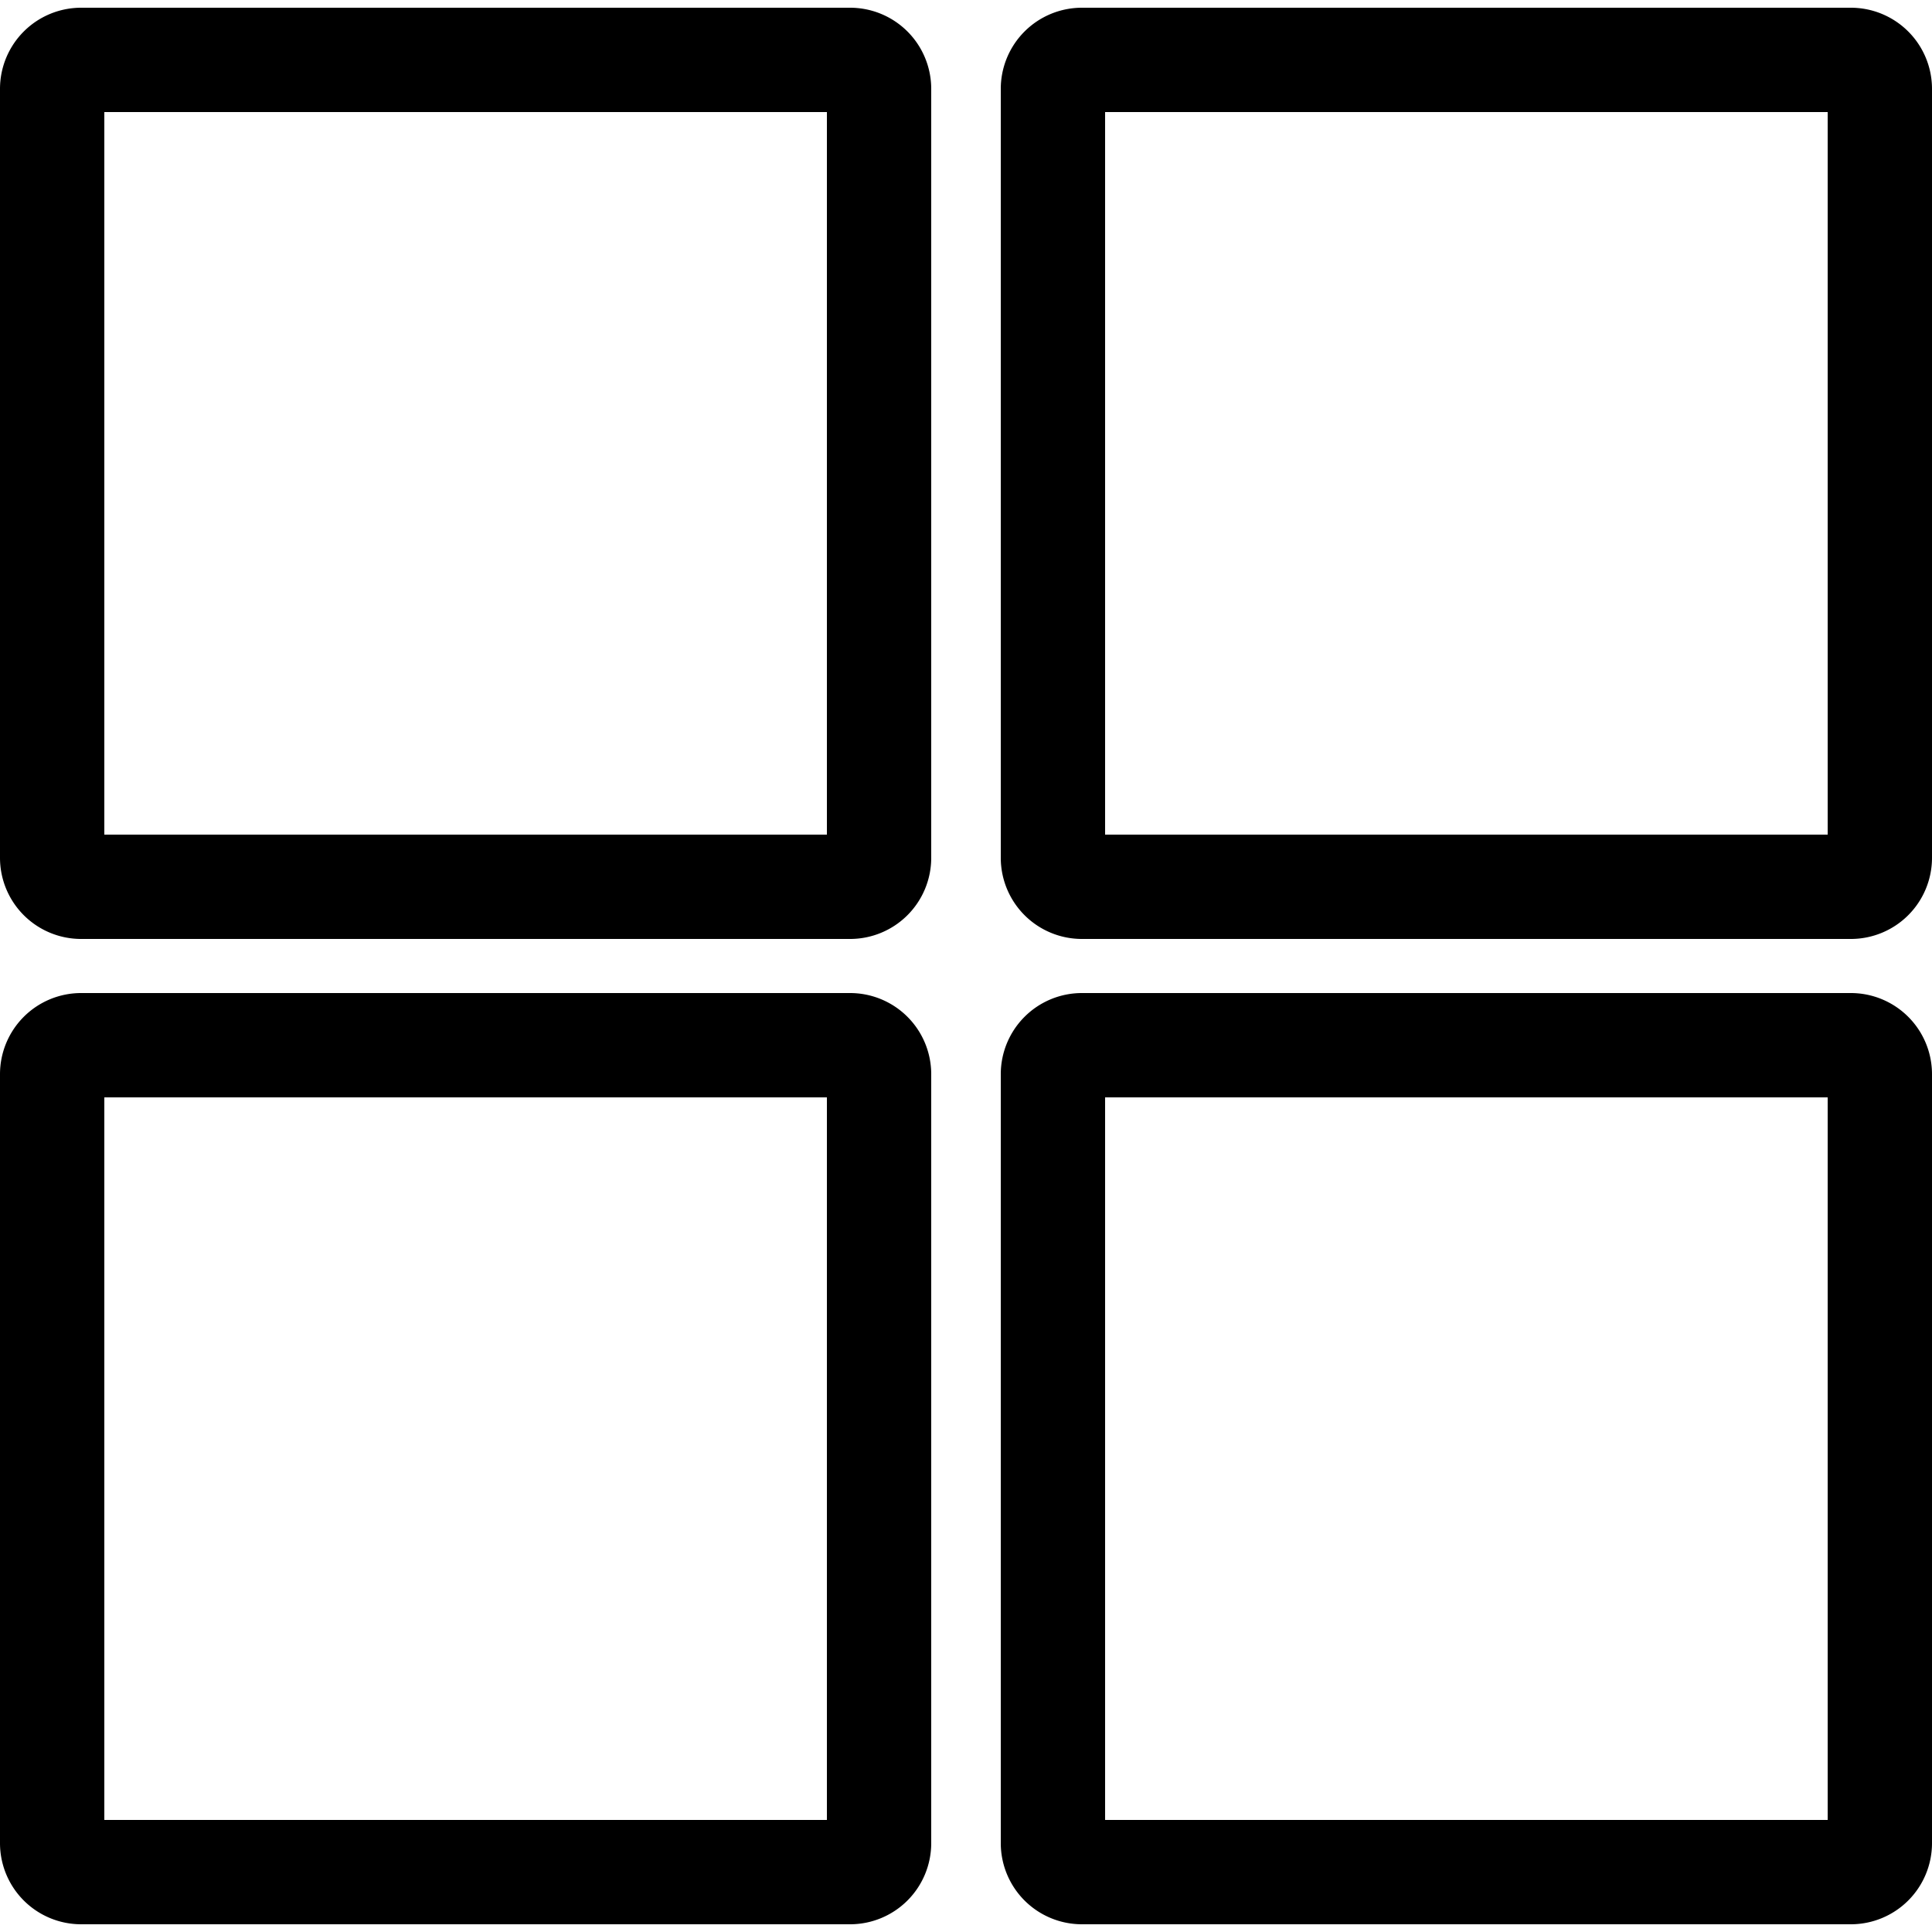
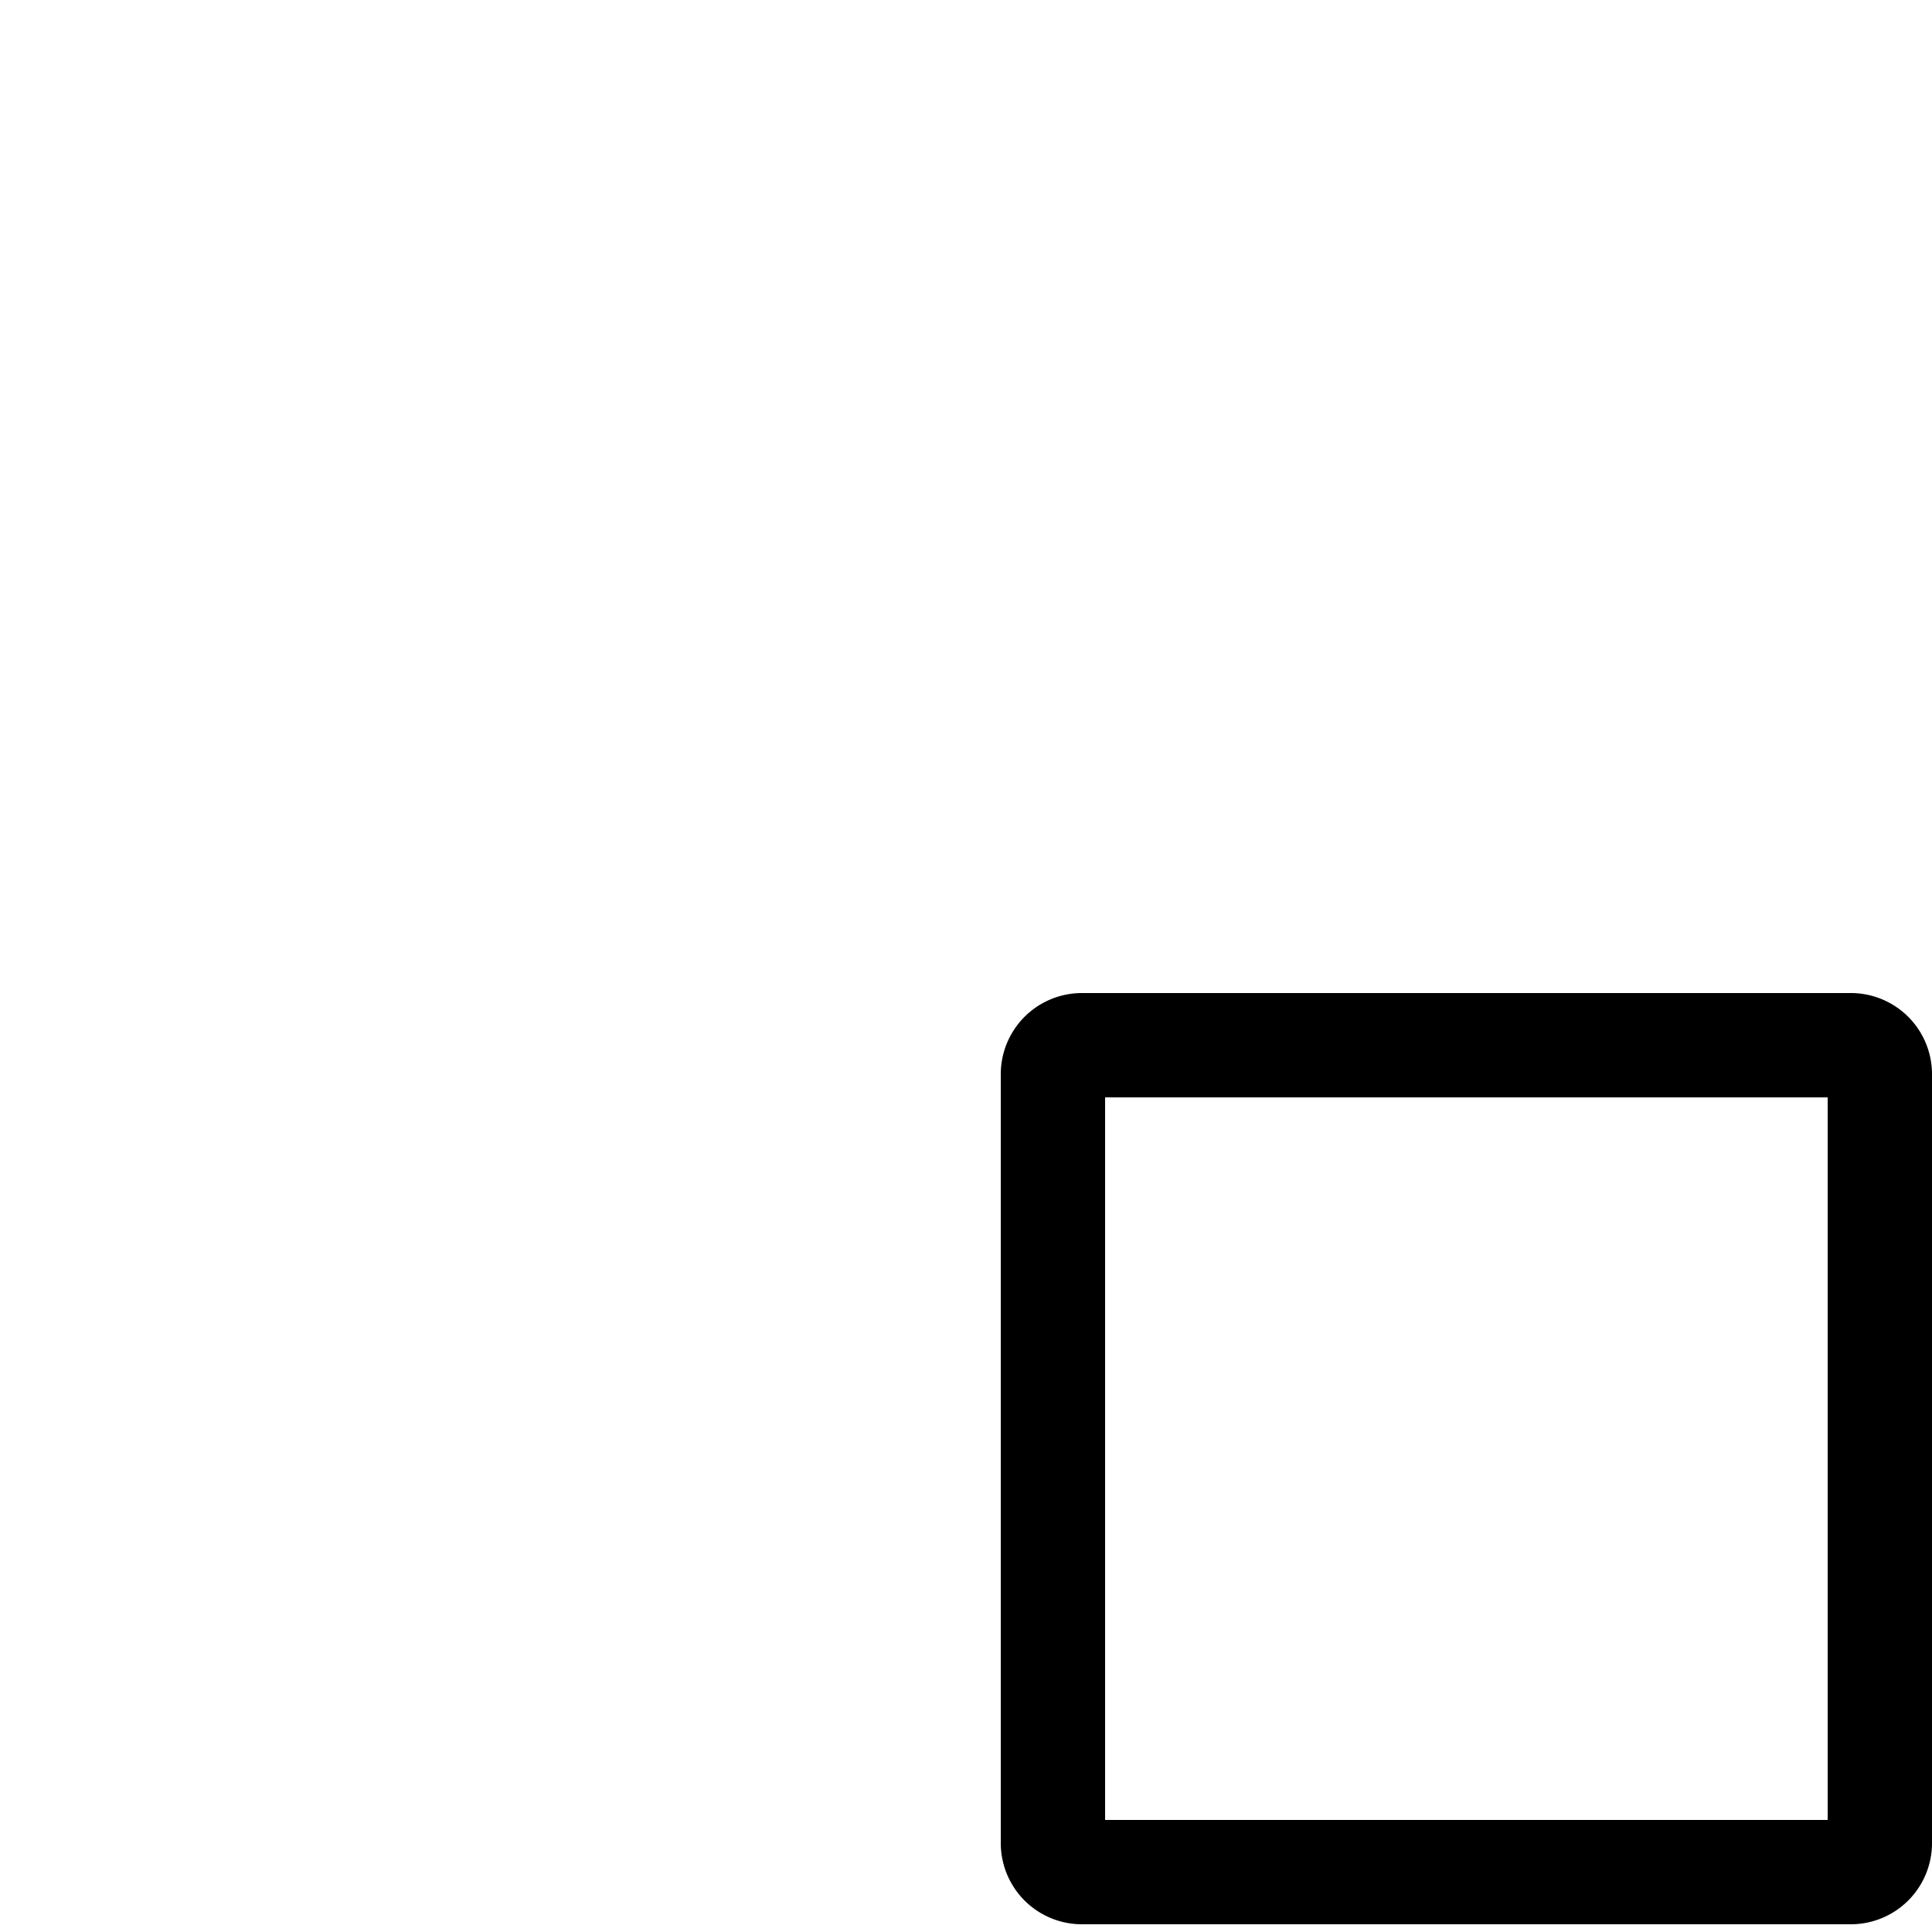
<svg xmlns="http://www.w3.org/2000/svg" id="summary_view" data-name="summary view" viewBox="0 0 100 100">
-   <path d="M44,.4H4.2A4.2,4.2,0,0,0,0,4.6V44.4a4.2,4.2,0,0,0,4.2,4.2H44a4.2,4.2,0,0,0,4.2-4.2V4.6A4.2,4.2,0,0,0,44,.4ZM42.8,5.8V43.2H5.4V5.8Z" />
-   <path d="M95.8.4H56a4.2,4.2,0,0,0-4.2,4.2V44.4A4.2,4.2,0,0,0,56,48.6H95.8a4.2,4.2,0,0,0,4.2-4.2V4.6A4.2,4.2,0,0,0,95.8.4ZM94.6,5.8V43.2H57.2V5.8Z" />
-   <path d="M44,51.4H4.2A4.2,4.2,0,0,0,0,55.6V95.4a4.2,4.2,0,0,0,4.2,4.2H44a4.2,4.2,0,0,0,4.2-4.2V55.6A4.2,4.2,0,0,0,44,51.4Zm-1.2,5.4V94.2H5.4V56.8Z" />
  <path d="M95.8,51.4H56a4.2,4.2,0,0,0-4.2,4.2V95.4A4.2,4.2,0,0,0,56,99.6H95.8a4.2,4.2,0,0,0,4.2-4.2V55.6A4.2,4.2,0,0,0,95.8,51.4Zm-1.2,5.4V94.2H57.2V56.8Z" />
</svg>